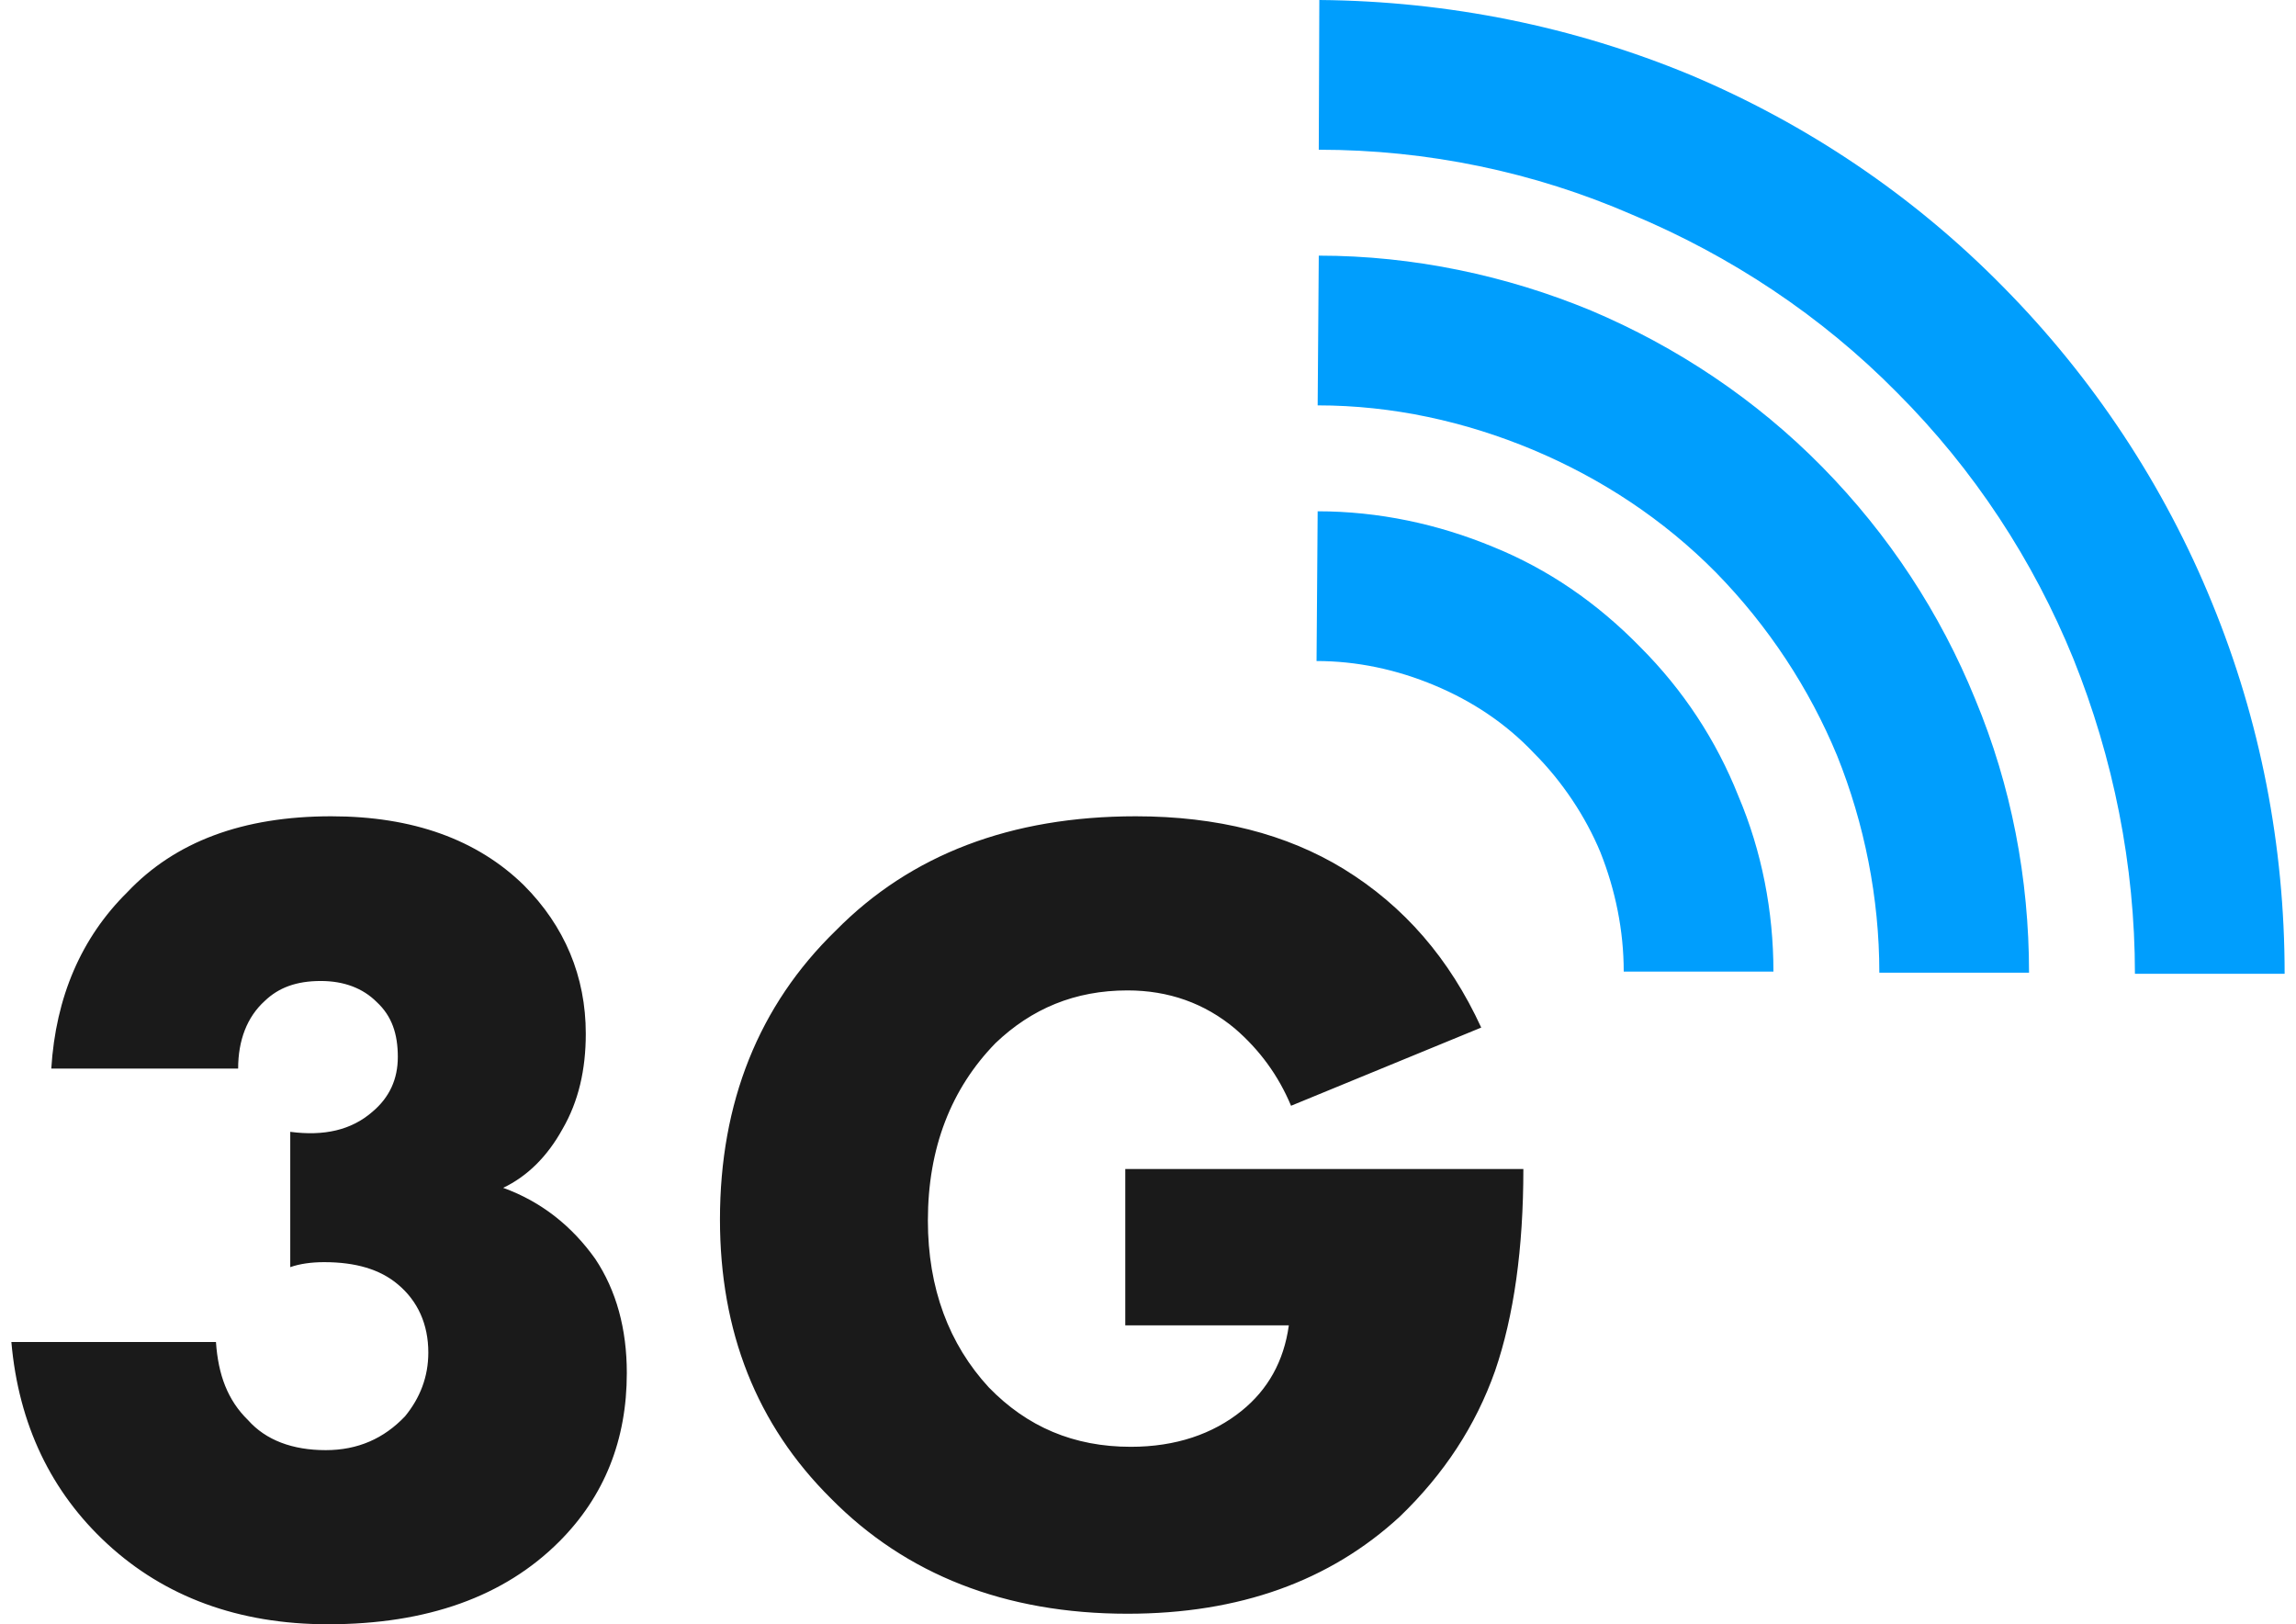
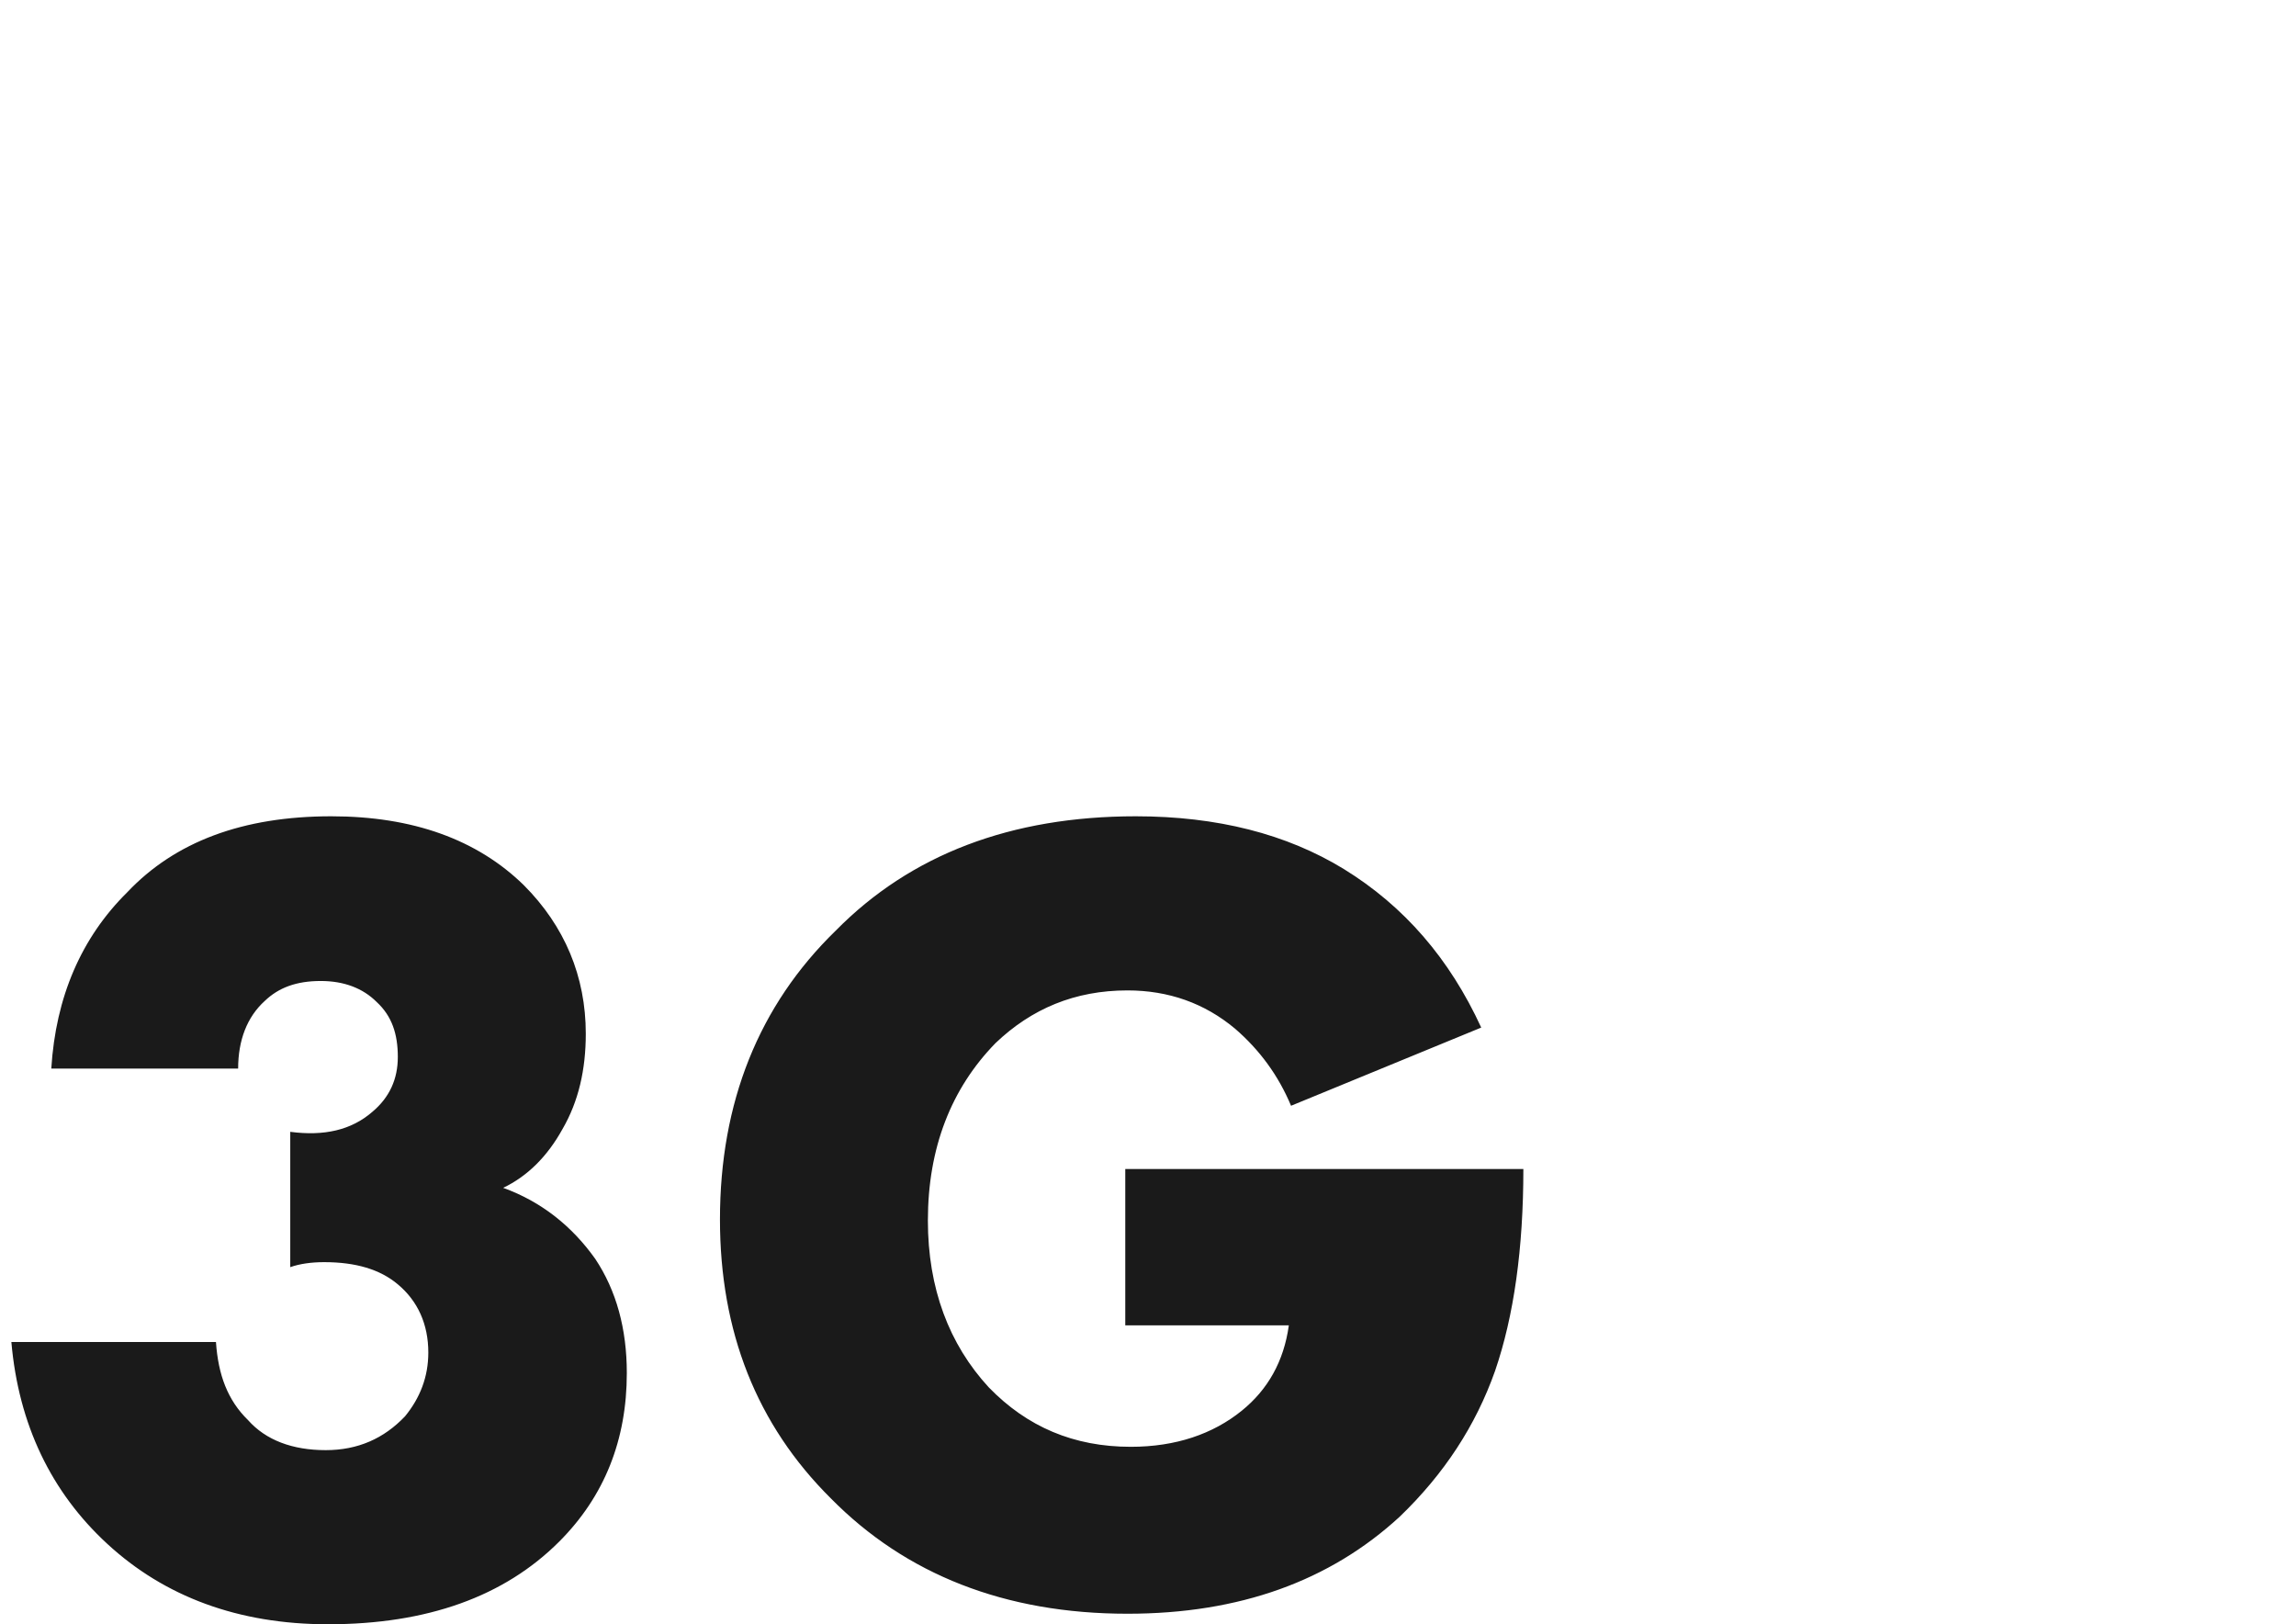
<svg xmlns="http://www.w3.org/2000/svg" xml:space="preserve" width="41px" height="29px" version="1.1" style="shape-rendering:geometricPrecision; text-rendering:geometricPrecision; image-rendering:optimizeQuality; fill-rule:evenodd; clip-rule:evenodd" viewBox="0 0 41 29.29">
  <defs>
    <style type="text/css"> .fil1 {fill:#009EFD;fill-rule:nonzero} .fil0 {fill:#1A1A1A;fill-rule:nonzero} </style>
  </defs>
  <g id="Layer_x0020_1">
    <path class="fil0" d="M0 24.2l3.69 0c0.04,0.59 0.21,1.05 0.58,1.41 0.32,0.36 0.8,0.54 1.4,0.54 0.58,0 1.05,-0.21 1.43,-0.61 0.27,-0.33 0.42,-0.71 0.42,-1.15 0,-0.51 -0.19,-0.93 -0.55,-1.23 -0.32,-0.27 -0.76,-0.4 -1.33,-0.4 -0.23,0 -0.44,0.03 -0.61,0.09l0 -2.44c0.61,0.08 1.1,-0.03 1.48,-0.36 0.31,-0.26 0.46,-0.59 0.46,-0.99 0,-0.42 -0.11,-0.74 -0.38,-0.99 -0.25,-0.25 -0.59,-0.38 -1.01,-0.38 -0.44,0 -0.76,0.12 -1.01,0.36 -0.32,0.29 -0.48,0.71 -0.48,1.22l-3.37 0c0.08,-1.29 0.54,-2.36 1.37,-3.18 0.86,-0.91 2.08,-1.37 3.68,-1.37 1.47,0 2.63,0.42 3.47,1.24 0.74,0.74 1.12,1.65 1.12,2.68 0,0.65 -0.13,1.22 -0.42,1.72 -0.27,0.49 -0.63,0.85 -1.07,1.06 0.69,0.25 1.24,0.69 1.66,1.28 0.38,0.57 0.57,1.26 0.57,2.06 0,1.2 -0.4,2.22 -1.22,3.04 -0.99,0.99 -2.38,1.49 -4.17,1.49 -1.62,0 -2.95,-0.5 -3.98,-1.45 -1.01,-0.93 -1.6,-2.15 -1.73,-3.64l0 0zm20.09 -0.3l0 -2.82 7.18 0c0,1.43 -0.17,2.65 -0.51,3.64 -0.35,0.99 -0.92,1.86 -1.72,2.63 -1.26,1.16 -2.89,1.75 -4.91,1.75 -2.21,0 -4,-0.71 -5.35,-2.08 -1.34,-1.33 -2,-3.01 -2,-5.03 0,-2.11 0.7,-3.86 2.09,-5.21 1.35,-1.37 3.16,-2.06 5.41,-2.06 1.47,0 2.72,0.32 3.75,0.95 1.09,0.67 1.91,1.62 2.48,2.86l-3.43 1.41c-0.23,-0.55 -0.57,-1.01 -1.01,-1.39 -0.55,-0.46 -1.2,-0.69 -1.94,-0.69 -0.95,0 -1.73,0.33 -2.38,0.95 -0.8,0.82 -1.22,1.89 -1.22,3.2 0,1.22 0.38,2.23 1.1,3.01 0.69,0.71 1.53,1.07 2.56,1.07 0.81,0 1.48,-0.23 2,-0.65 0.47,-0.38 0.76,-0.89 0.85,-1.54l-2.95 0 0 0z" />
-     <path class="fil1" d="M29.08 17.52c0,-0.74 -0.15,-1.47 -0.42,-2.15 -0.27,-0.65 -0.69,-1.28 -1.2,-1.79 -0.51,-0.54 -1.12,-0.94 -1.79,-1.22 -0.69,-0.29 -1.41,-0.44 -2.13,-0.44l0.02 -2.7c1.1,0 2.17,0.23 3.16,0.64 0.99,0.4 1.88,1.01 2.66,1.81 0.77,0.77 1.37,1.68 1.77,2.69 0.42,0.99 0.63,2.07 0.63,3.16l-2.7 0 0 0zm9.22 0.04c0,-1.96 -0.39,-3.89 -1.11,-5.68 -0.72,-1.77 -1.79,-3.41 -3.18,-4.8 -1.37,-1.39 -3.01,-2.47 -4.78,-3.21 -1.77,-0.77 -3.69,-1.17 -5.65,-1.17l0.01 -2.7c2.33,0.02 4.59,0.48 6.69,1.35 2.09,0.88 4.02,2.17 5.65,3.83 1.62,1.64 2.9,3.58 3.76,5.69 0.87,2.12 1.31,4.38 1.31,6.69l-2.7 0 0 0zm-4.61 -0.02c0,-1.35 -0.27,-2.69 -0.76,-3.91 -0.5,-1.21 -1.24,-2.34 -2.19,-3.31 -0.94,-0.95 -2.06,-1.69 -3.3,-2.21 -1.22,-0.51 -2.53,-0.8 -3.88,-0.8l0.02 -2.7c1.71,0 3.39,0.36 4.91,0.99 1.54,0.65 2.97,1.6 4.17,2.82 1.2,1.22 2.13,2.64 2.76,4.19 0.65,1.56 0.97,3.23 0.97,4.93l-2.7 0 0 0z" />
  </g>
</svg>